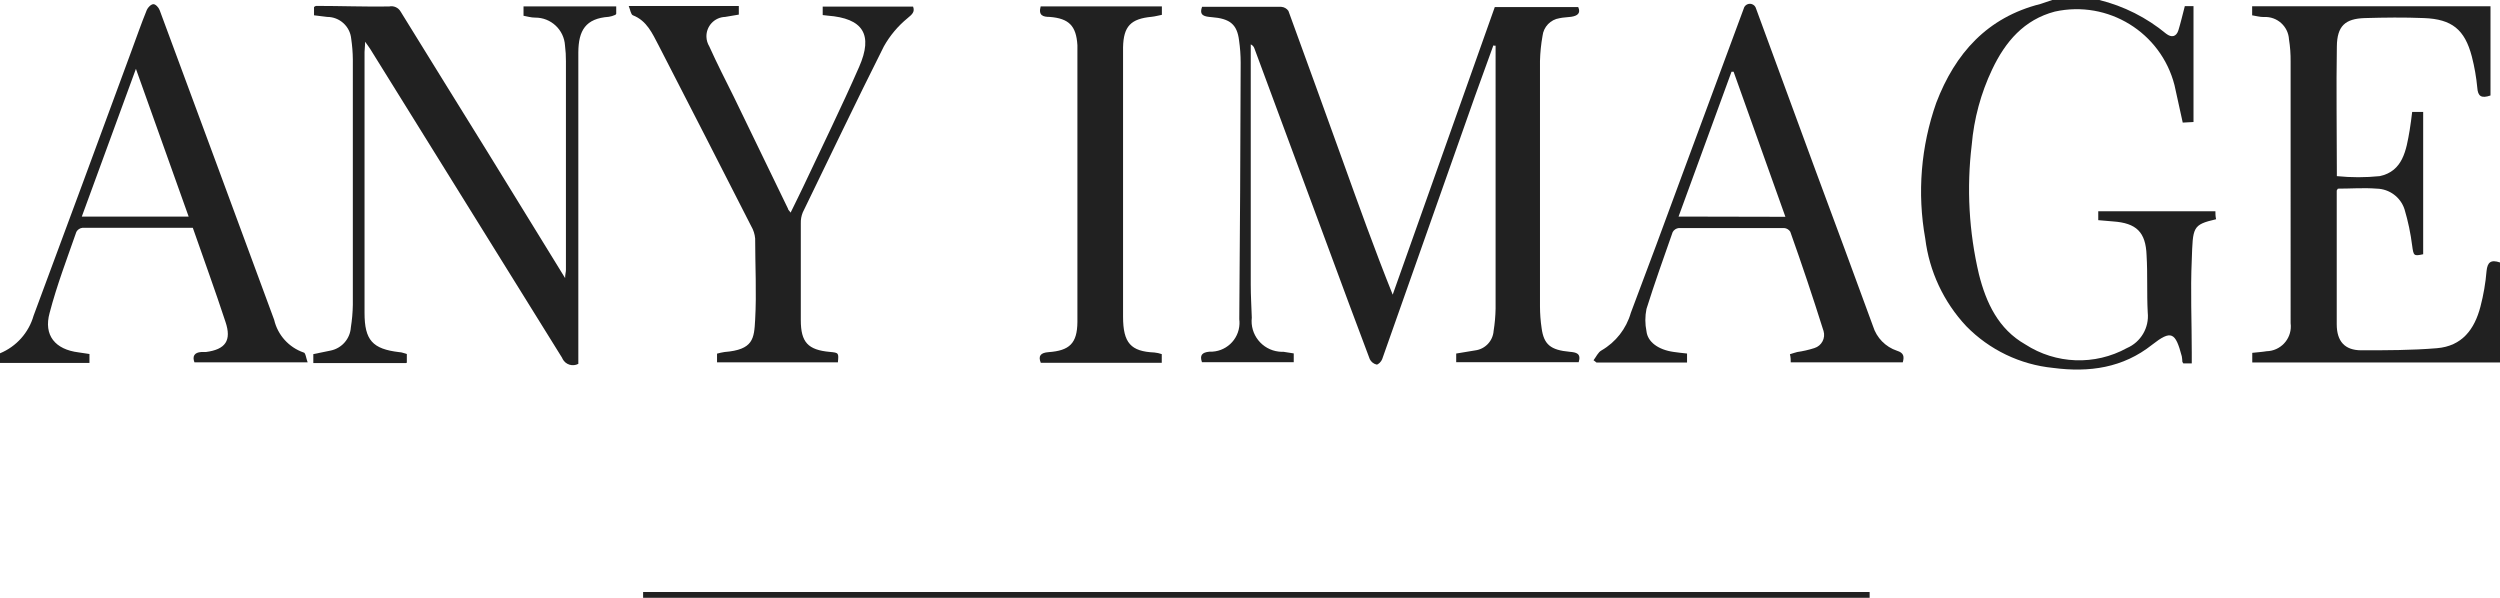
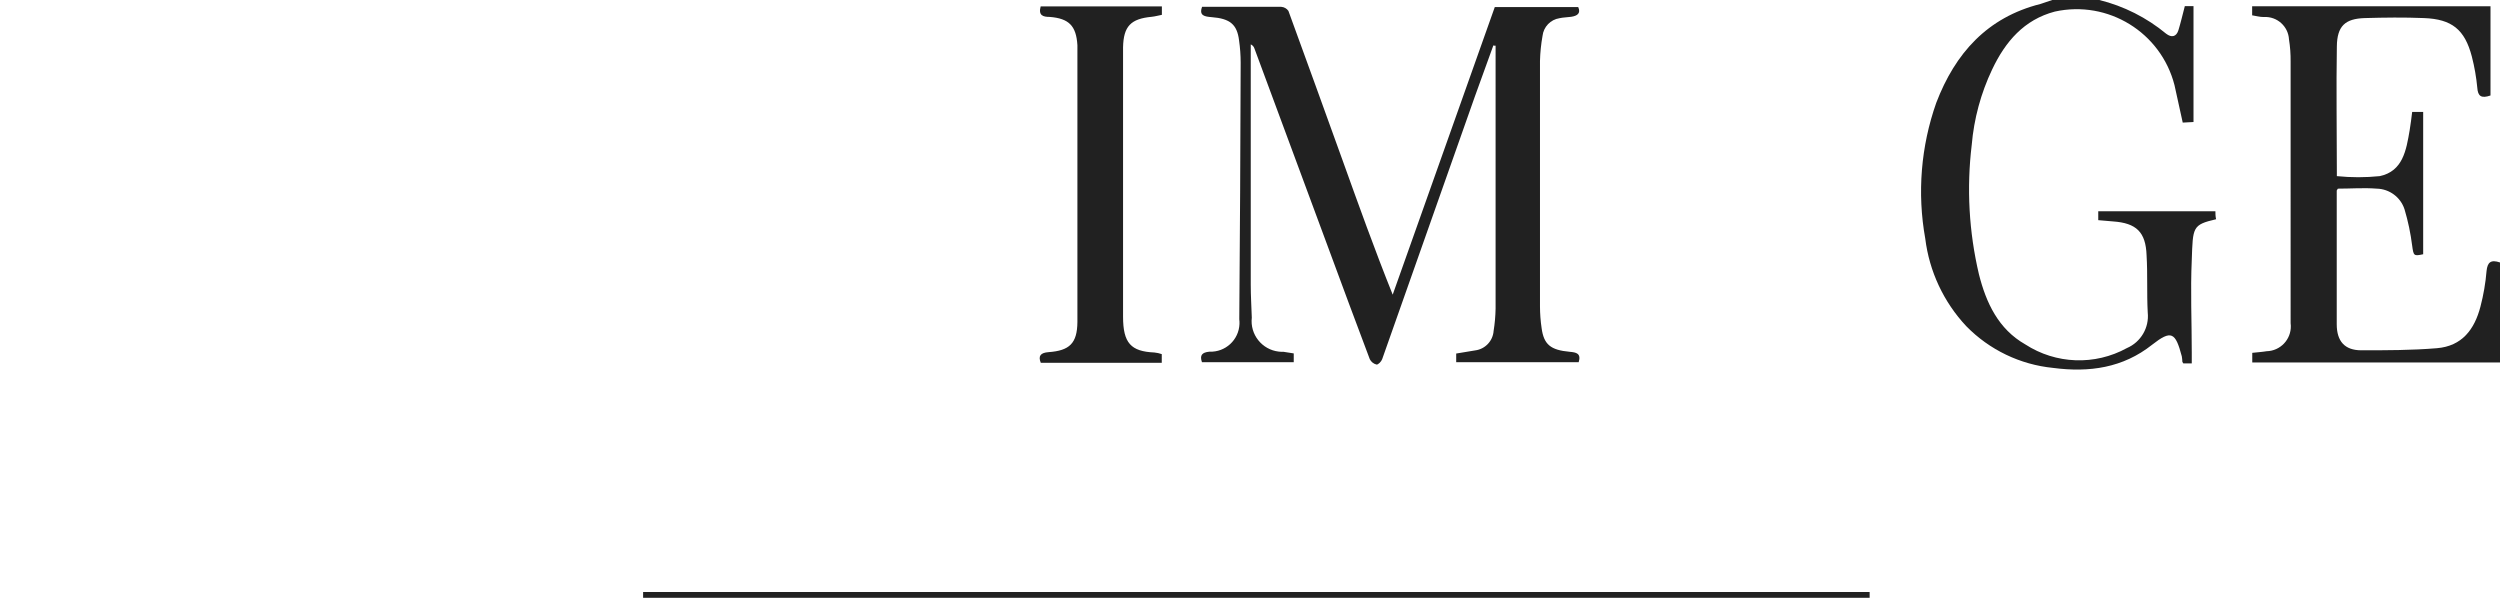
<svg xmlns="http://www.w3.org/2000/svg" id="Ebene_1" version="1.1" viewBox="0 0 1024 244.858">
  <defs>
    <style>
      .st0 {
        fill-rule: evenodd;
      }

      .st0, .st1 {
        fill: #212121;
      }
    </style>
  </defs>
  <path class="st0" d="M859.875,0c10.05,2.49,19.41,7.21,27.386,13.812,2.231,1.709,4.177,1.281,5.031-1.471s1.709-6.36,2.61-9.825h3.56v47.462l-4.414.237c-1.187-5.221-2.231-10.299-3.37-15.33-5.541-21.624-27.232-34.959-49.029-30.139-12.577,3.322-20.266,12.293-25.677,23.731-4.612,9.716-7.442,20.182-8.353,30.898-2.135,17.676-1.139,35.59,2.943,52.921,2.943,11.723,7.974,22.497,18.985,28.762,12.537,8.131,28.528,8.715,41.624,1.519,5.732-2.461,9.195-8.367,8.543-14.571-.427-7.831,0-15.615-.475-23.446-.332-9.492-4.177-13.195-13.717-13.859l-6.075-.522v-3.655h47.984c0,.902,0,2.088.285,3.275-9.777,2.278-9.492,3.227-9.967,16.707-.57,12.578,0,25.155,0,37.97v4.367h-3.465c-.16-.183-.288-.392-.38-.617-.03-.764-.109-1.525-.237-2.278-2.61-9.92-4.319-10.869-12.15-4.746-11.961,9.492-25.725,11.438-40.58,9.492-13.488-1.348-26.071-7.396-35.549-17.086-9.259-9.88-15.142-22.444-16.802-35.882-3.342-18.619-1.788-37.788,4.509-55.626,7.736-20.219,20.836-34.98,42.716-40.485l4.794-1.614h19.27Z" />
  <path class="st0" d="M611.695,18.558l-7.594,20.978c-12.657,35.882-25.313,71.747-37.97,107.597-.332.949-1.661,2.326-2.326,2.183-1.203-.298-2.212-1.115-2.753-2.231-5.727-15.188-11.391-30.392-16.992-45.611l-30.234-81.588c-.235-.763-.789-1.386-1.519-1.709v98.484c0,4.461.285,8.97.427,13.432-.791,6.901,4.162,13.137,11.063,13.928.629.072,1.262.097,1.894.073l4.224.664v3.607h-37.59c-.997-2.848,0-4.034,3.085-4.319,6.522.261,12.02-4.814,12.282-11.336.026-.652-.002-1.306-.084-1.954.285-35.027.475-70.054.57-105.082-.005-3.065-.227-6.126-.664-9.16-.807-6.502-3.702-8.923-11.249-9.492-2.705-.237-5.268-.522-3.892-4.224h32.417c1.183.077,2.266.688,2.943,1.661,7.436,20.377,14.84,40.802,22.212,61.274,6.55,18.226,13.1,36.499,20.504,54.961L612.264,2.895h34.173c1.139,2.563-.332,3.607-2.895,3.987-1.661.237-3.322.237-4.746.57-3.703.559-6.567,3.539-6.977,7.262-.606,3.386-.955,6.813-1.044,10.252v100.573c.009,2.955.231,5.905.664,8.828.902,6.74,3.655,9.018,11.533,9.73,2.705.237,4.746.664,3.655,4.272h-50.168v-3.56l7.736-1.281c4.124-.512,7.308-3.875,7.594-8.021.483-3.015.752-6.06.807-9.113V18.7h-.664" />
  <path class="st0" d="M922.478,6.17v-3.607h97.63v36.546c-3.702,1.281-5.173.38-5.411-3.18-.404-4.308-1.15-8.577-2.231-12.767-2.895-11.059-8.164-15.33-19.602-15.757-8.069-.332-16.185-.237-24.253,0s-11.343,3.275-11.438,11.628c-.285,17.181,0,34.363,0,51.592v1.519c5.839.596,11.723.596,17.561,0,9.492-1.993,10.869-10.679,12.245-18.7.427-2.468.712-4.984,1.044-7.594h4.509v58.284c-3.892.854-3.939.617-4.509-3.512-.632-5.045-1.68-10.03-3.133-14.903-1.608-4.936-6.154-8.321-11.343-8.448-5.316-.427-10.726,0-15.947,0-.237.427-.475.617-.475.854v54.677c0,7.024,3.322,10.632,9.92,10.679,10.347,0,20.741,0,31.088-.854,10.347-.854,15.425-7.736,17.846-16.992,1.263-4.806,2.105-9.713,2.515-14.666.38-3.512,1.709-4.746,5.506-3.465v40.96h-101.474v-3.939c1.898-.237,3.939-.332,5.885-.664,5.608-.135,10.045-4.791,9.909-10.398-.009-.364-.037-.727-.085-1.087V25.297c.04-3.067-.182-6.131-.664-9.16-.301-5.365-4.895-9.47-10.26-9.169-.045.003-.089.005-.134.008-1.614,0-3.227-.475-4.746-.712" />
-   <path class="st0" d="M128.623,6.265v-3.465c.38,0,.57-.38.807-.38,9.967,0,19.982.38,29.949.237,1.88-.412,3.808.456,4.746,2.136,11.818,19.222,23.731,38.302,35.549,57.429l31.8,51.686c0-1.566.332-2.421.332-3.322V25.155c.017-2.173-.11-4.346-.38-6.502-.379-6.468-5.767-11.5-12.245-11.438-1.614,0-3.227-.475-4.746-.759v-3.844h37.97v3.038s-.237.427-.475.475c-.816.368-1.678.623-2.563.759-9.492.664-12.435,5.553-12.483,14.618v127.531c-2.316,1.228-5.189.346-6.417-1.97-.086-.161-.162-.328-.228-.498-26.262-42.21-52.478-84.404-78.645-126.582-.475-.759-1.044-1.471-2.041-2.895,0,1.851-.237,3.038-.237,4.224v106.838c0,11.201,3.275,14.808,14.239,16.09.997,0,1.946.475,3.085.759v3.275c0,.237,0,.427-.332.427h-37.97v-3.655l7.167-1.471c4.554-.968,7.909-4.846,8.211-9.492.483-3.031.752-6.092.807-9.16V24.301c-.033-2.812-.255-5.619-.664-8.401-.468-5.097-4.754-8.992-9.872-8.97l-5.363-.664" />
-   <path class="st0" d="M652.702,147.56c1.092-1.376,1.851-3.275,3.275-4.034,5.846-3.374,10.152-8.888,12.008-15.378,7.024-18.51,13.859-37.068,20.694-55.626,8.543-22.972,16.992-45.991,25.535-68.963.334-1.402,1.742-2.268,3.145-1.934.958.228,1.705.976,1.934,1.934,8.116,21.88,16.042,43.855,24.158,65.735,8.116,21.88,15.852,42.716,23.731,64.311,1.46,4.743,5.118,8.49,9.825,10.062,2.753.854,3.038,2.278,2.373,4.746h-45.896c0-.902,0-1.993-.332-3.322,1.092-.332,2.041-.664,2.99-.902,2.382-.341,4.732-.881,7.024-1.614,2.982-.914,4.659-4.073,3.745-7.055-.041-.134-.087-.266-.138-.396-4.24-13.479-8.733-26.88-13.479-40.201-.552-.875-1.484-1.438-2.515-1.519h-43.143c-1.059.112-1.997.732-2.515,1.661-3.655,10.442-7.404,20.883-10.726,31.468-.619,3.022-.619,6.138,0,9.16.475,4.319,4.746,7.547,11.059,8.448,1.756.285,3.56.427,5.553.664v3.702h-37.068l-1.092-.854M731.3,88.802c-7.214-20.219-14.239-39.821-21.216-59.423h-.854l-21.69,59.328,43.76.095Z" />
-   <path class="st0" d="M126.013,148.415h-46.371c-.949-2.516,0-4.034,2.753-4.224h1.898c8.116-1.044,10.632-4.746,8.069-12.34-4.224-12.862-8.875-25.582-13.384-38.539h-45.232c-1.041.127-1.959.744-2.468,1.661-3.797,10.916-7.974,21.785-10.964,33.224-2.516,9.16,2.278,14.951,11.866,16.137l4.461.664v3.655H0v-3.939c6.704-2.768,11.774-8.45,13.764-15.425,13.448-36.166,26.8-72.285,40.058-108.357,2.088-5.601,4.034-11.296,6.312-16.849.427-1.044,1.756-2.373,2.705-2.373s2.183,1.424,2.563,2.468c15.663,42.241,31.294,84.515,46.893,126.819,1.455,6.235,6.006,11.288,12.055,13.384.807,0,1.044,2.421,1.661,4.034M77.269,88.707c-7.214-20.219-14.239-39.821-21.595-60.514-7.641,20.789-14.808,40.485-22.165,60.514h43.76Z" />
-   <path class="st0" d="M343.295,148.415h-49.598v-3.56c.998-.284,2.012-.506,3.038-.664,11.866-.949,12.15-5.458,12.578-13.289.617-11.011,0-22.117,0-33.224-.159-1.776-.71-3.494-1.614-5.031-12.625-24.728-25.25-49.503-37.97-74.136-2.515-4.746-4.746-10.015-10.489-12.245-.854-.332-1.092-2.326-1.709-3.797h45.089v3.512l-5.601.949c-4.375.144-7.805,3.807-7.661,8.183.045,1.369.444,2.704,1.159,3.873,3.133,6.977,6.645,13.812,10.062,20.694,7.404,15.251,14.792,30.502,22.165,45.754,0,.475.57.854,1.092,1.661,1.851-3.797,3.655-7.404,5.363-11.011,7.594-16.185,15.52-32.274,22.687-48.649,5.885-13.337,1.566-19.934-12.862-21.026l-2.041-.237v-3.465h37.021c.807,2.183-.38,3.18-2.278,4.746-3.916,3.209-7.2,7.12-9.682,11.533-11.343,22.545-22.165,45.279-33.224,68.014-.581,1.414-.856,2.934-.807,4.461v39.679c0,9.065,2.943,12.198,11.913,13.005,3.607.332,3.655.38,3.275,4.319" />
  <path class="st0" d="M426.259,2.61h49.646v3.465c-1.471.285-2.8.664-4.177.807-8.543.807-11.533,3.844-11.723,12.483v15.425c0,31.642,0,63.283,0,94.925,0,10.821,3.227,14.239,12.815,14.666,1.035.099,2.055.322,3.038.664v3.56h-49.551c-1.187-2.895,0-4.129,3.18-4.367,8.591-.617,11.723-3.607,11.818-12.293V18.51c-.475-7.879-3.417-10.964-11.343-11.581-2.705,0-4.746-.57-3.702-4.319" />
  <rect class="st1" x="263.416" y="242.485" width="502.387" height="2.373" />
</svg>